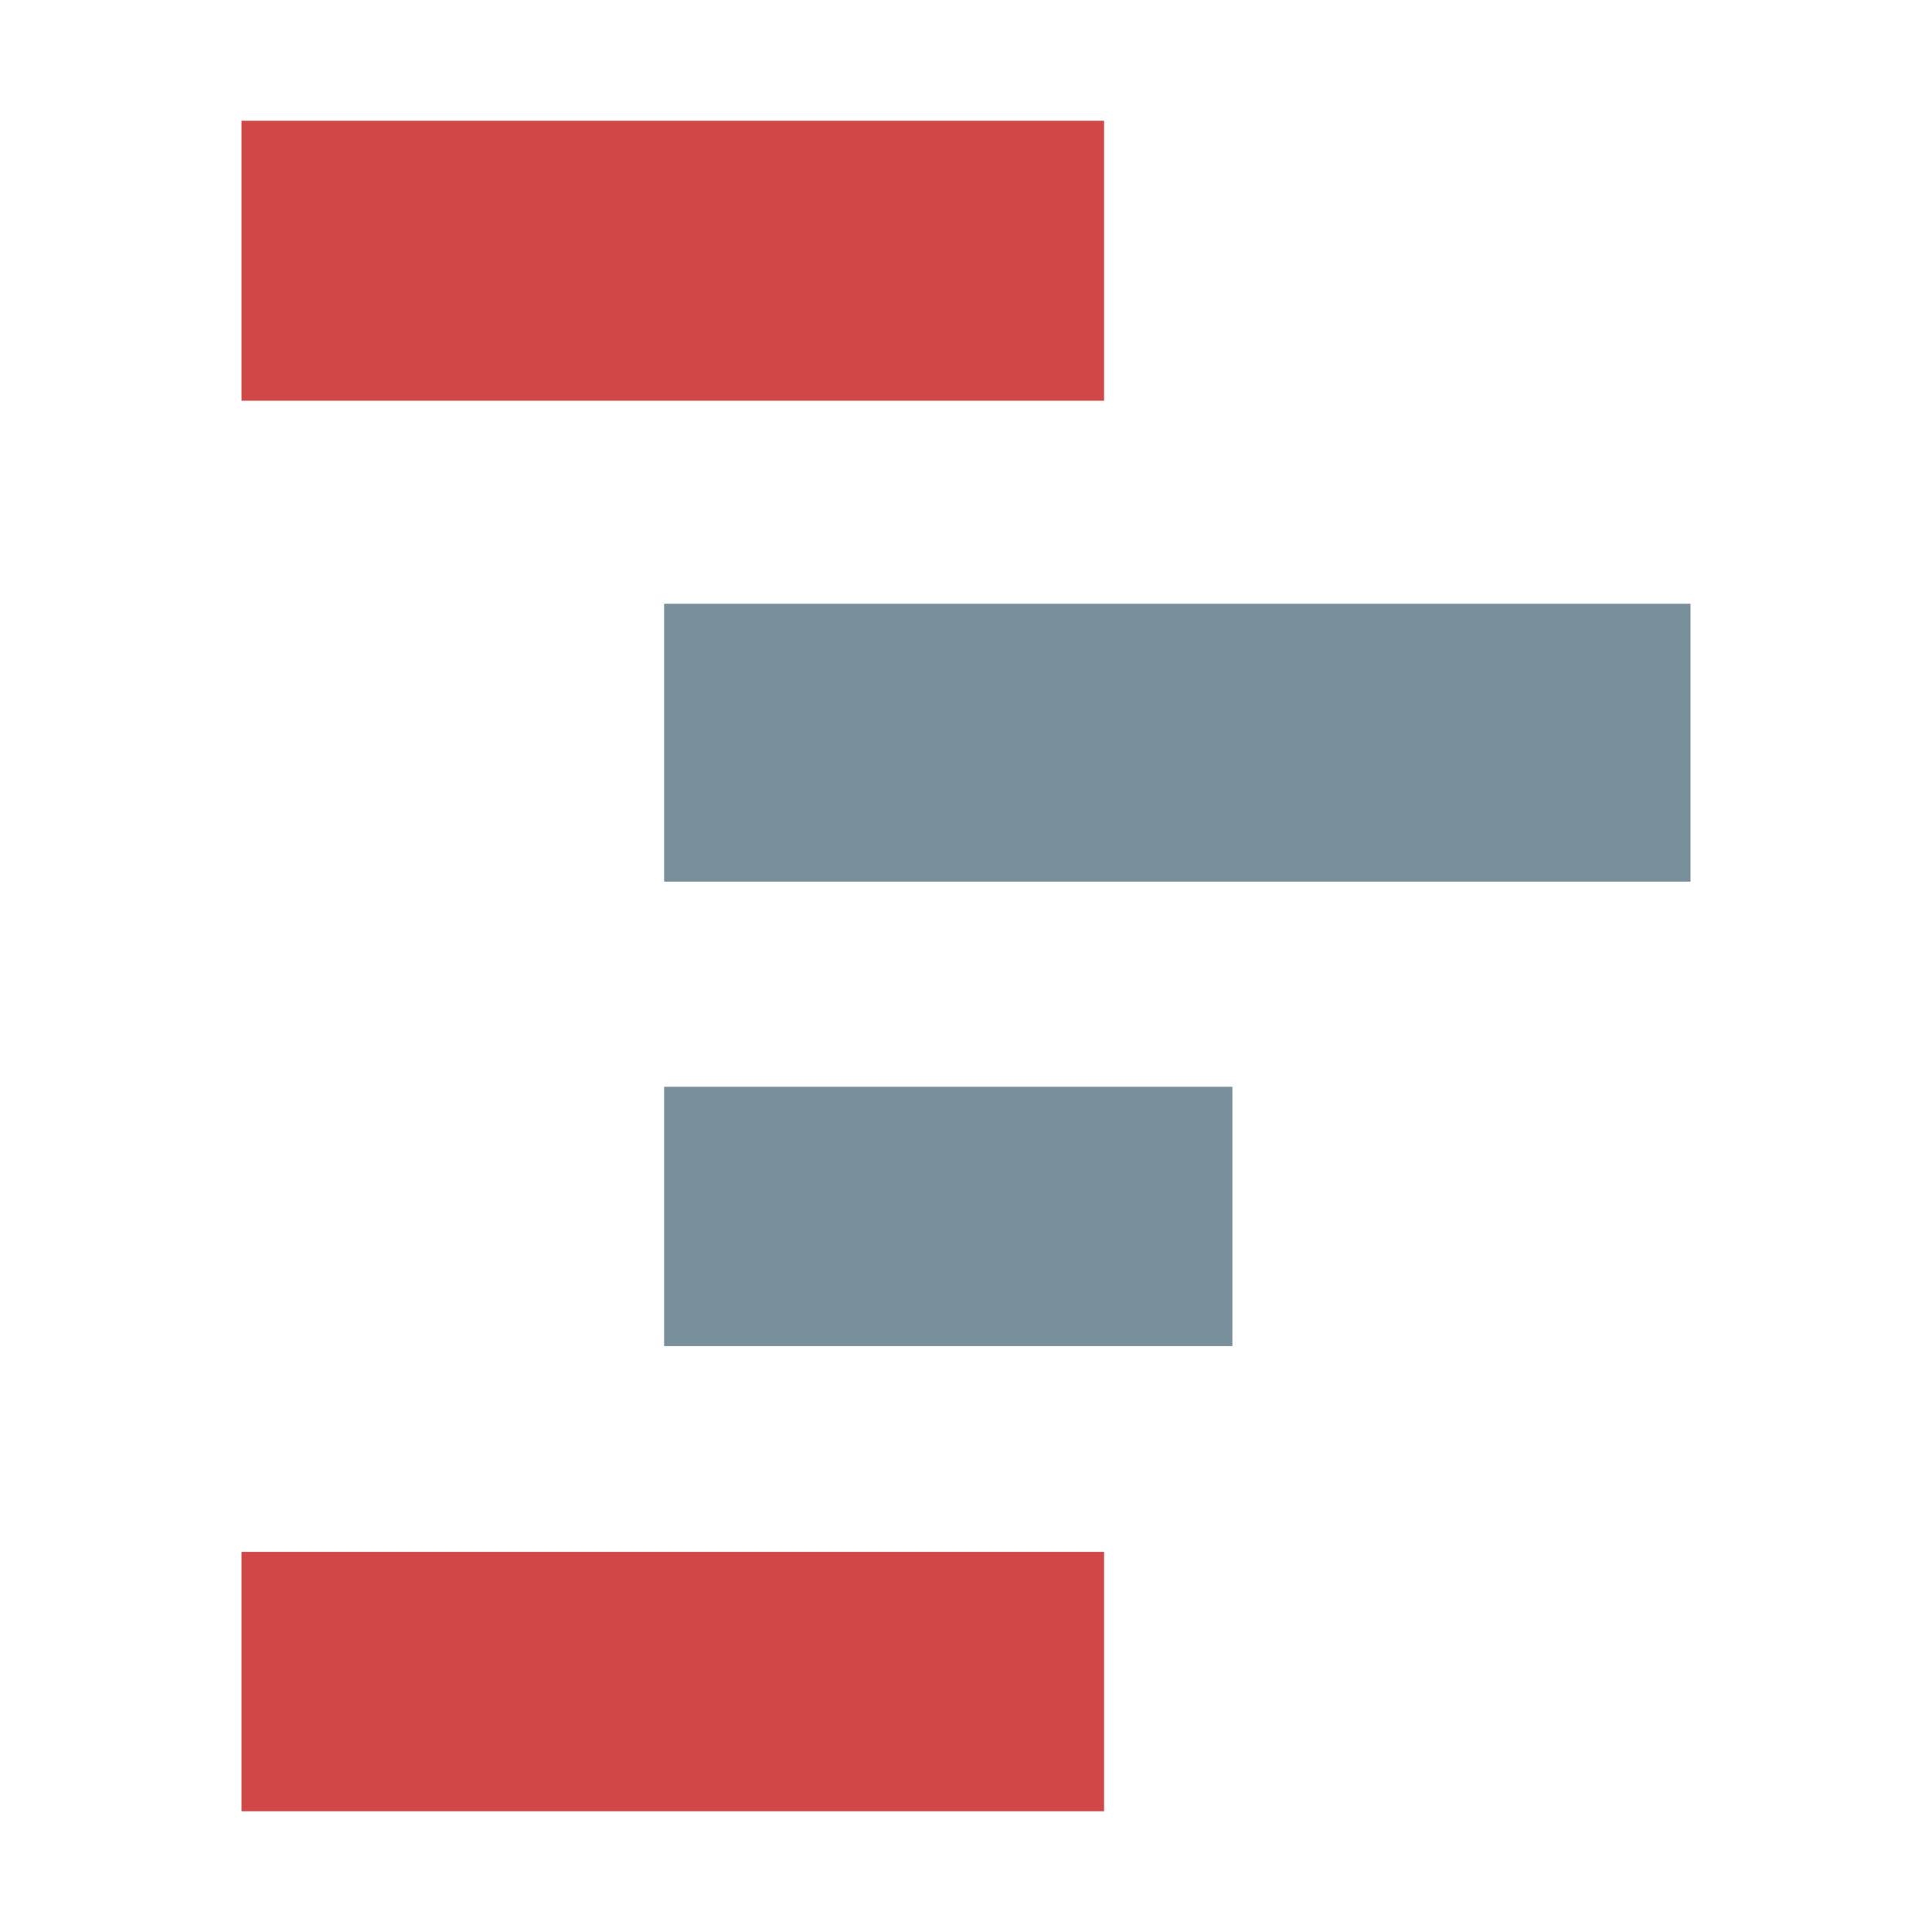
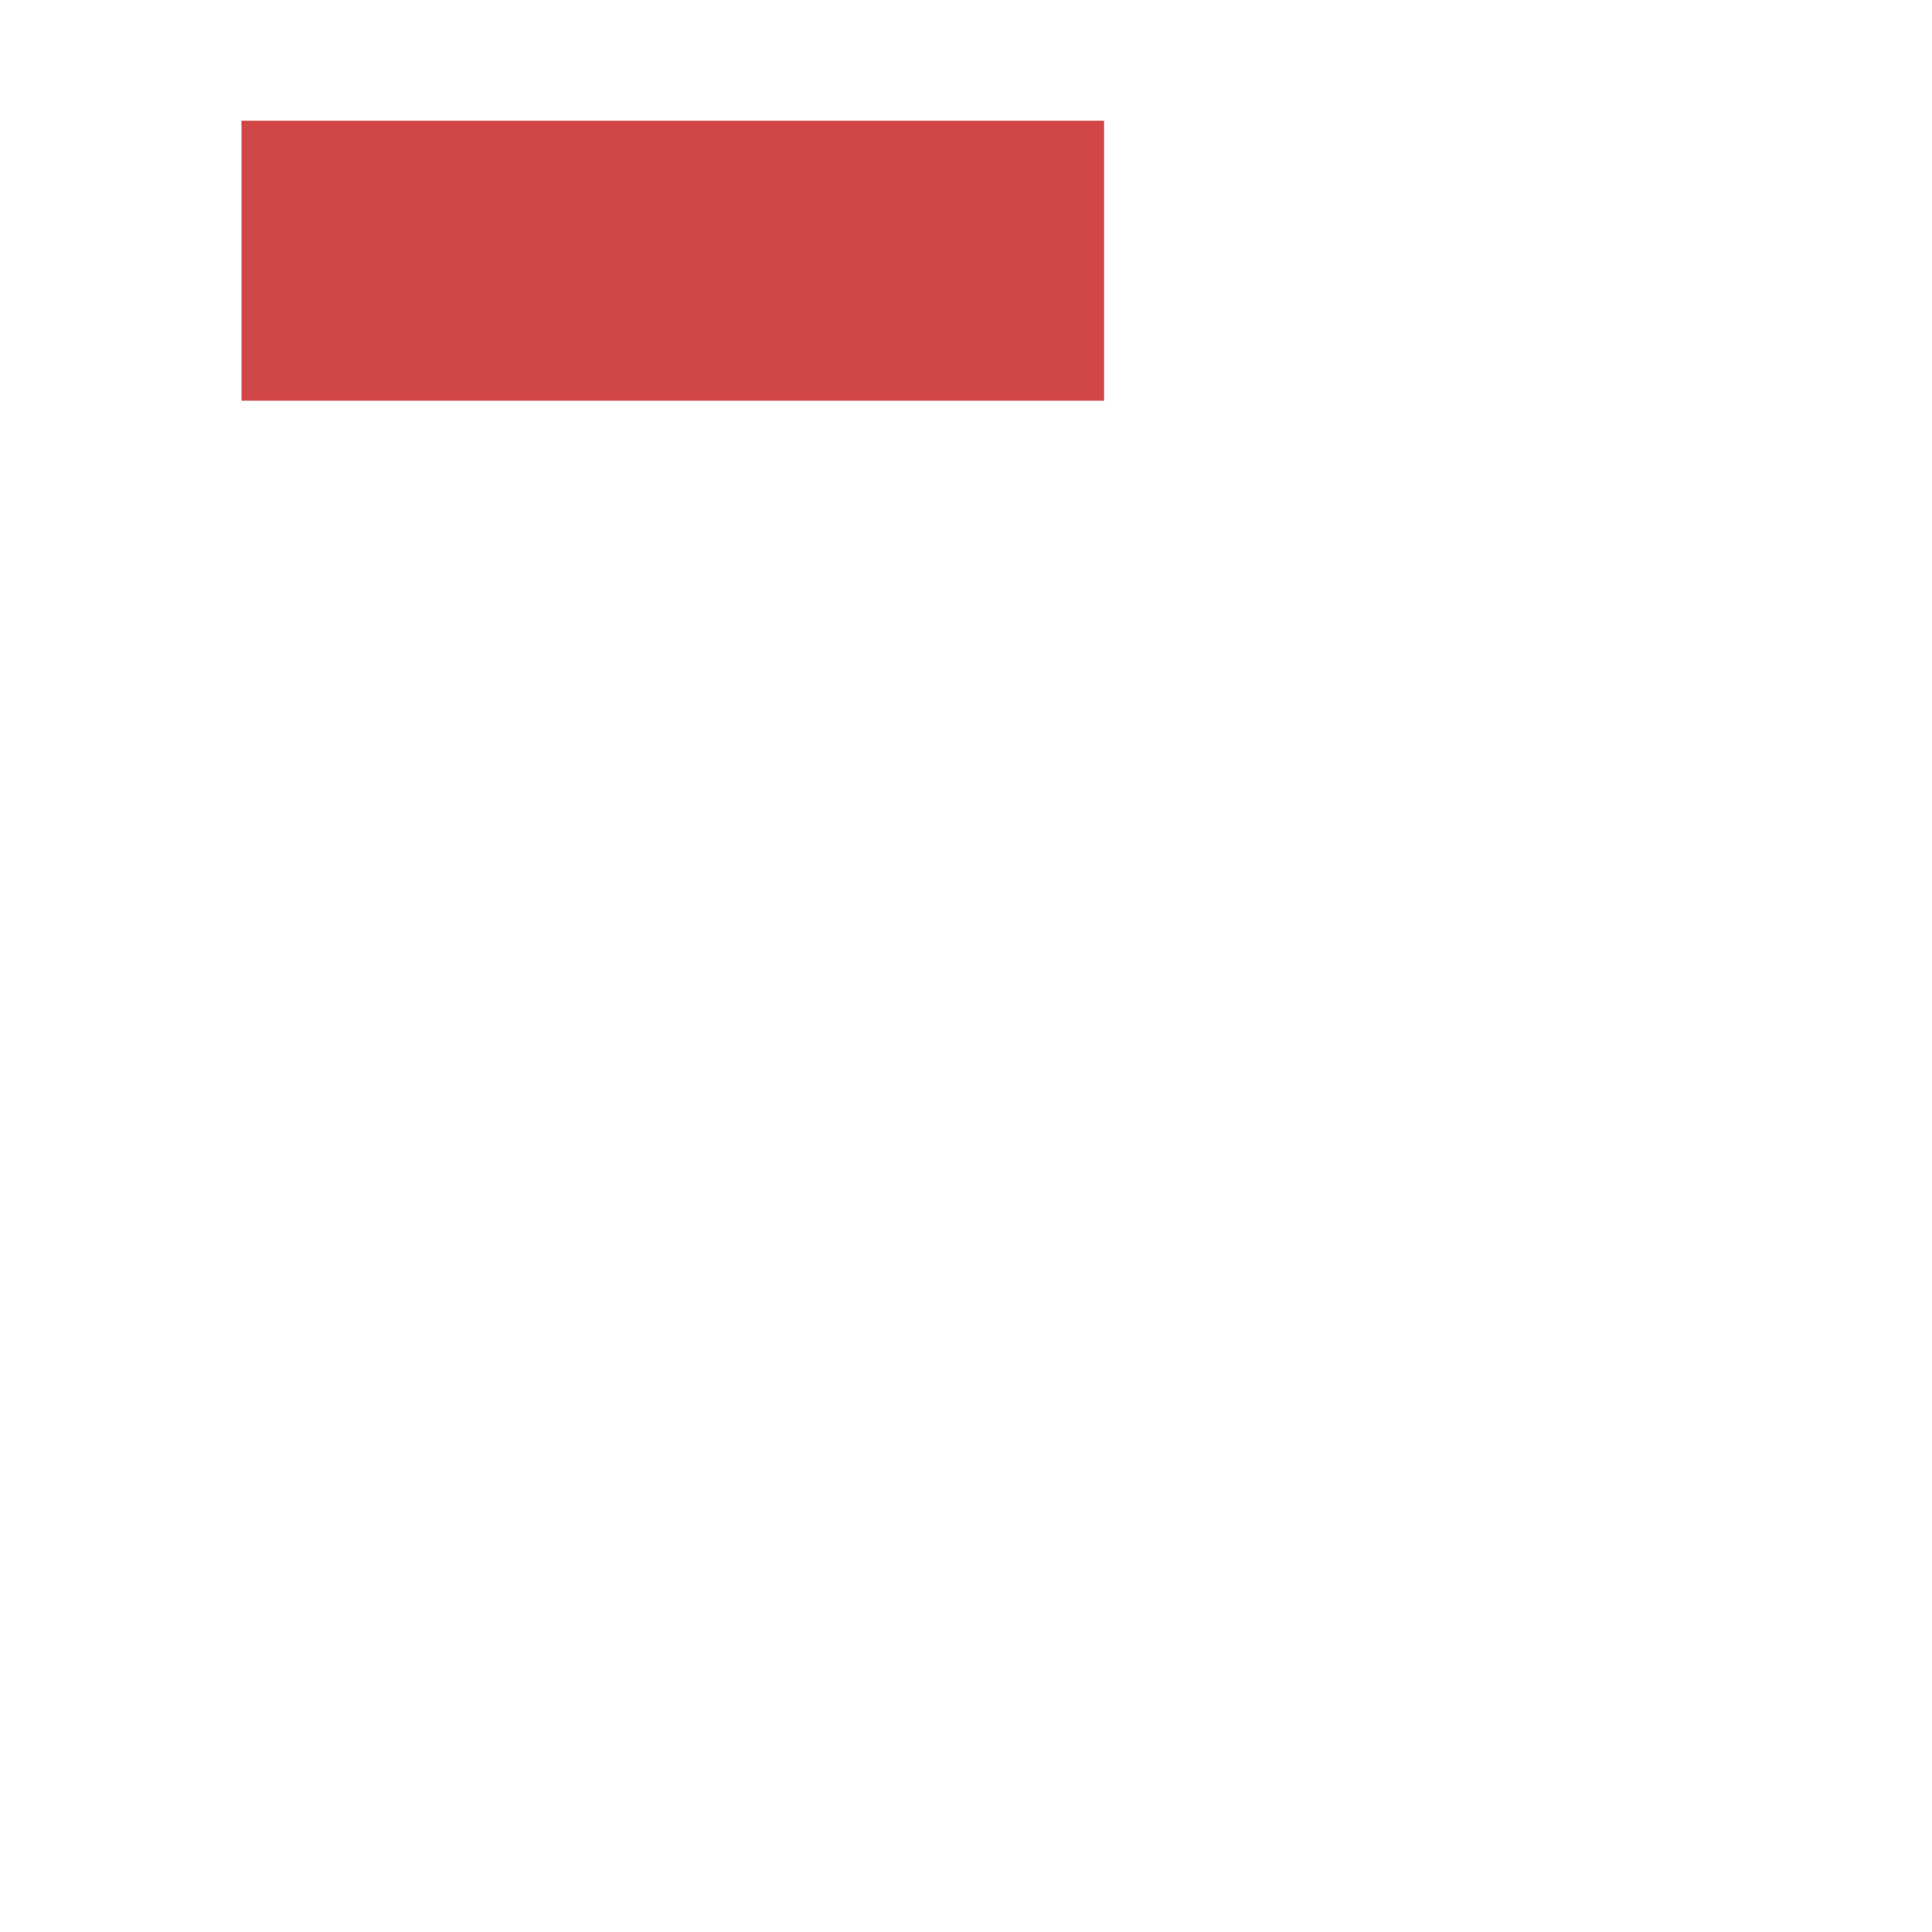
<svg xmlns="http://www.w3.org/2000/svg" width="32" height="32" viewBox="0 0 32 32">
  <g fill="none" fill-rule="evenodd">
-     <polygon fill="#D14748" points="4 27.853 4 30 18.287 30 18.287 25.704 4 25.704 4 27.851" />
-     <polygon fill="#78909C" points="11 20.149 11 22.296 20.412 22.296 20.412 18 11 18 11 20.147" />
-     <polygon fill="#78909C" points="11 12.317 11 14.602 28 14.602 28 10 11 10 11 12.319" />
    <polygon fill="#D14748" points="4 4.317 4 6.637 18.287 6.637 18.287 2 4 2 4 4.319" />
  </g>
</svg>